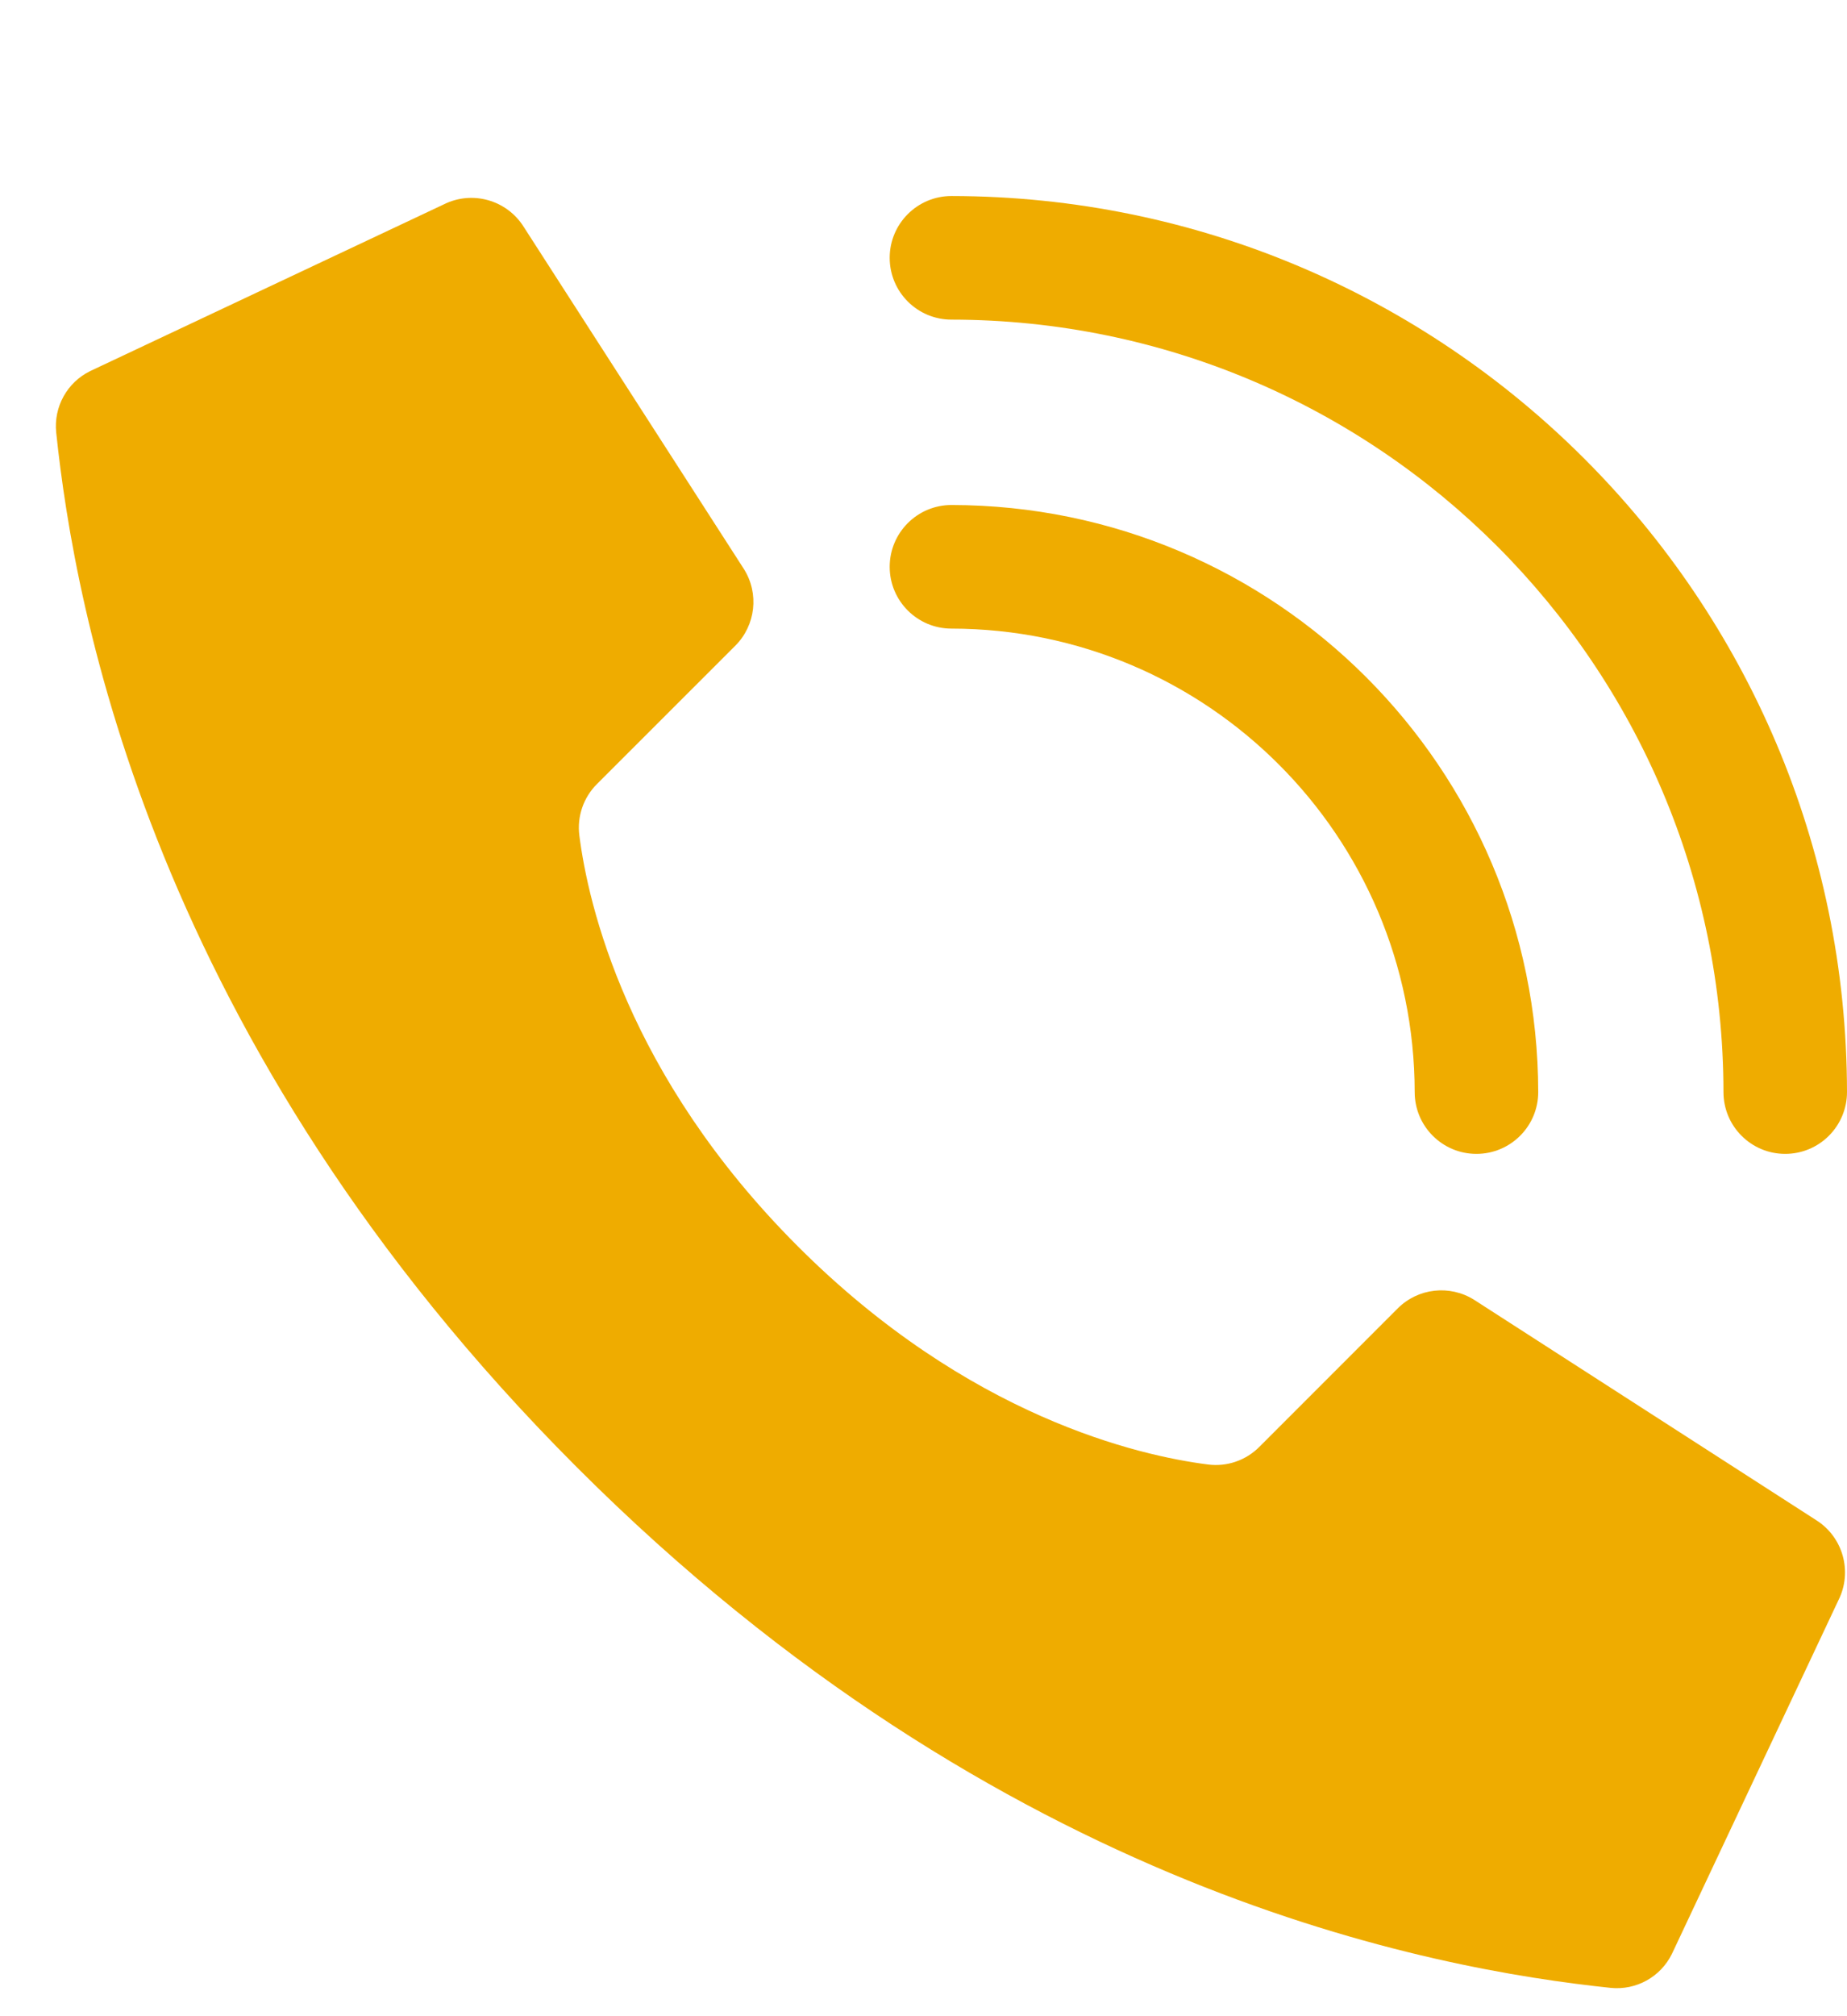
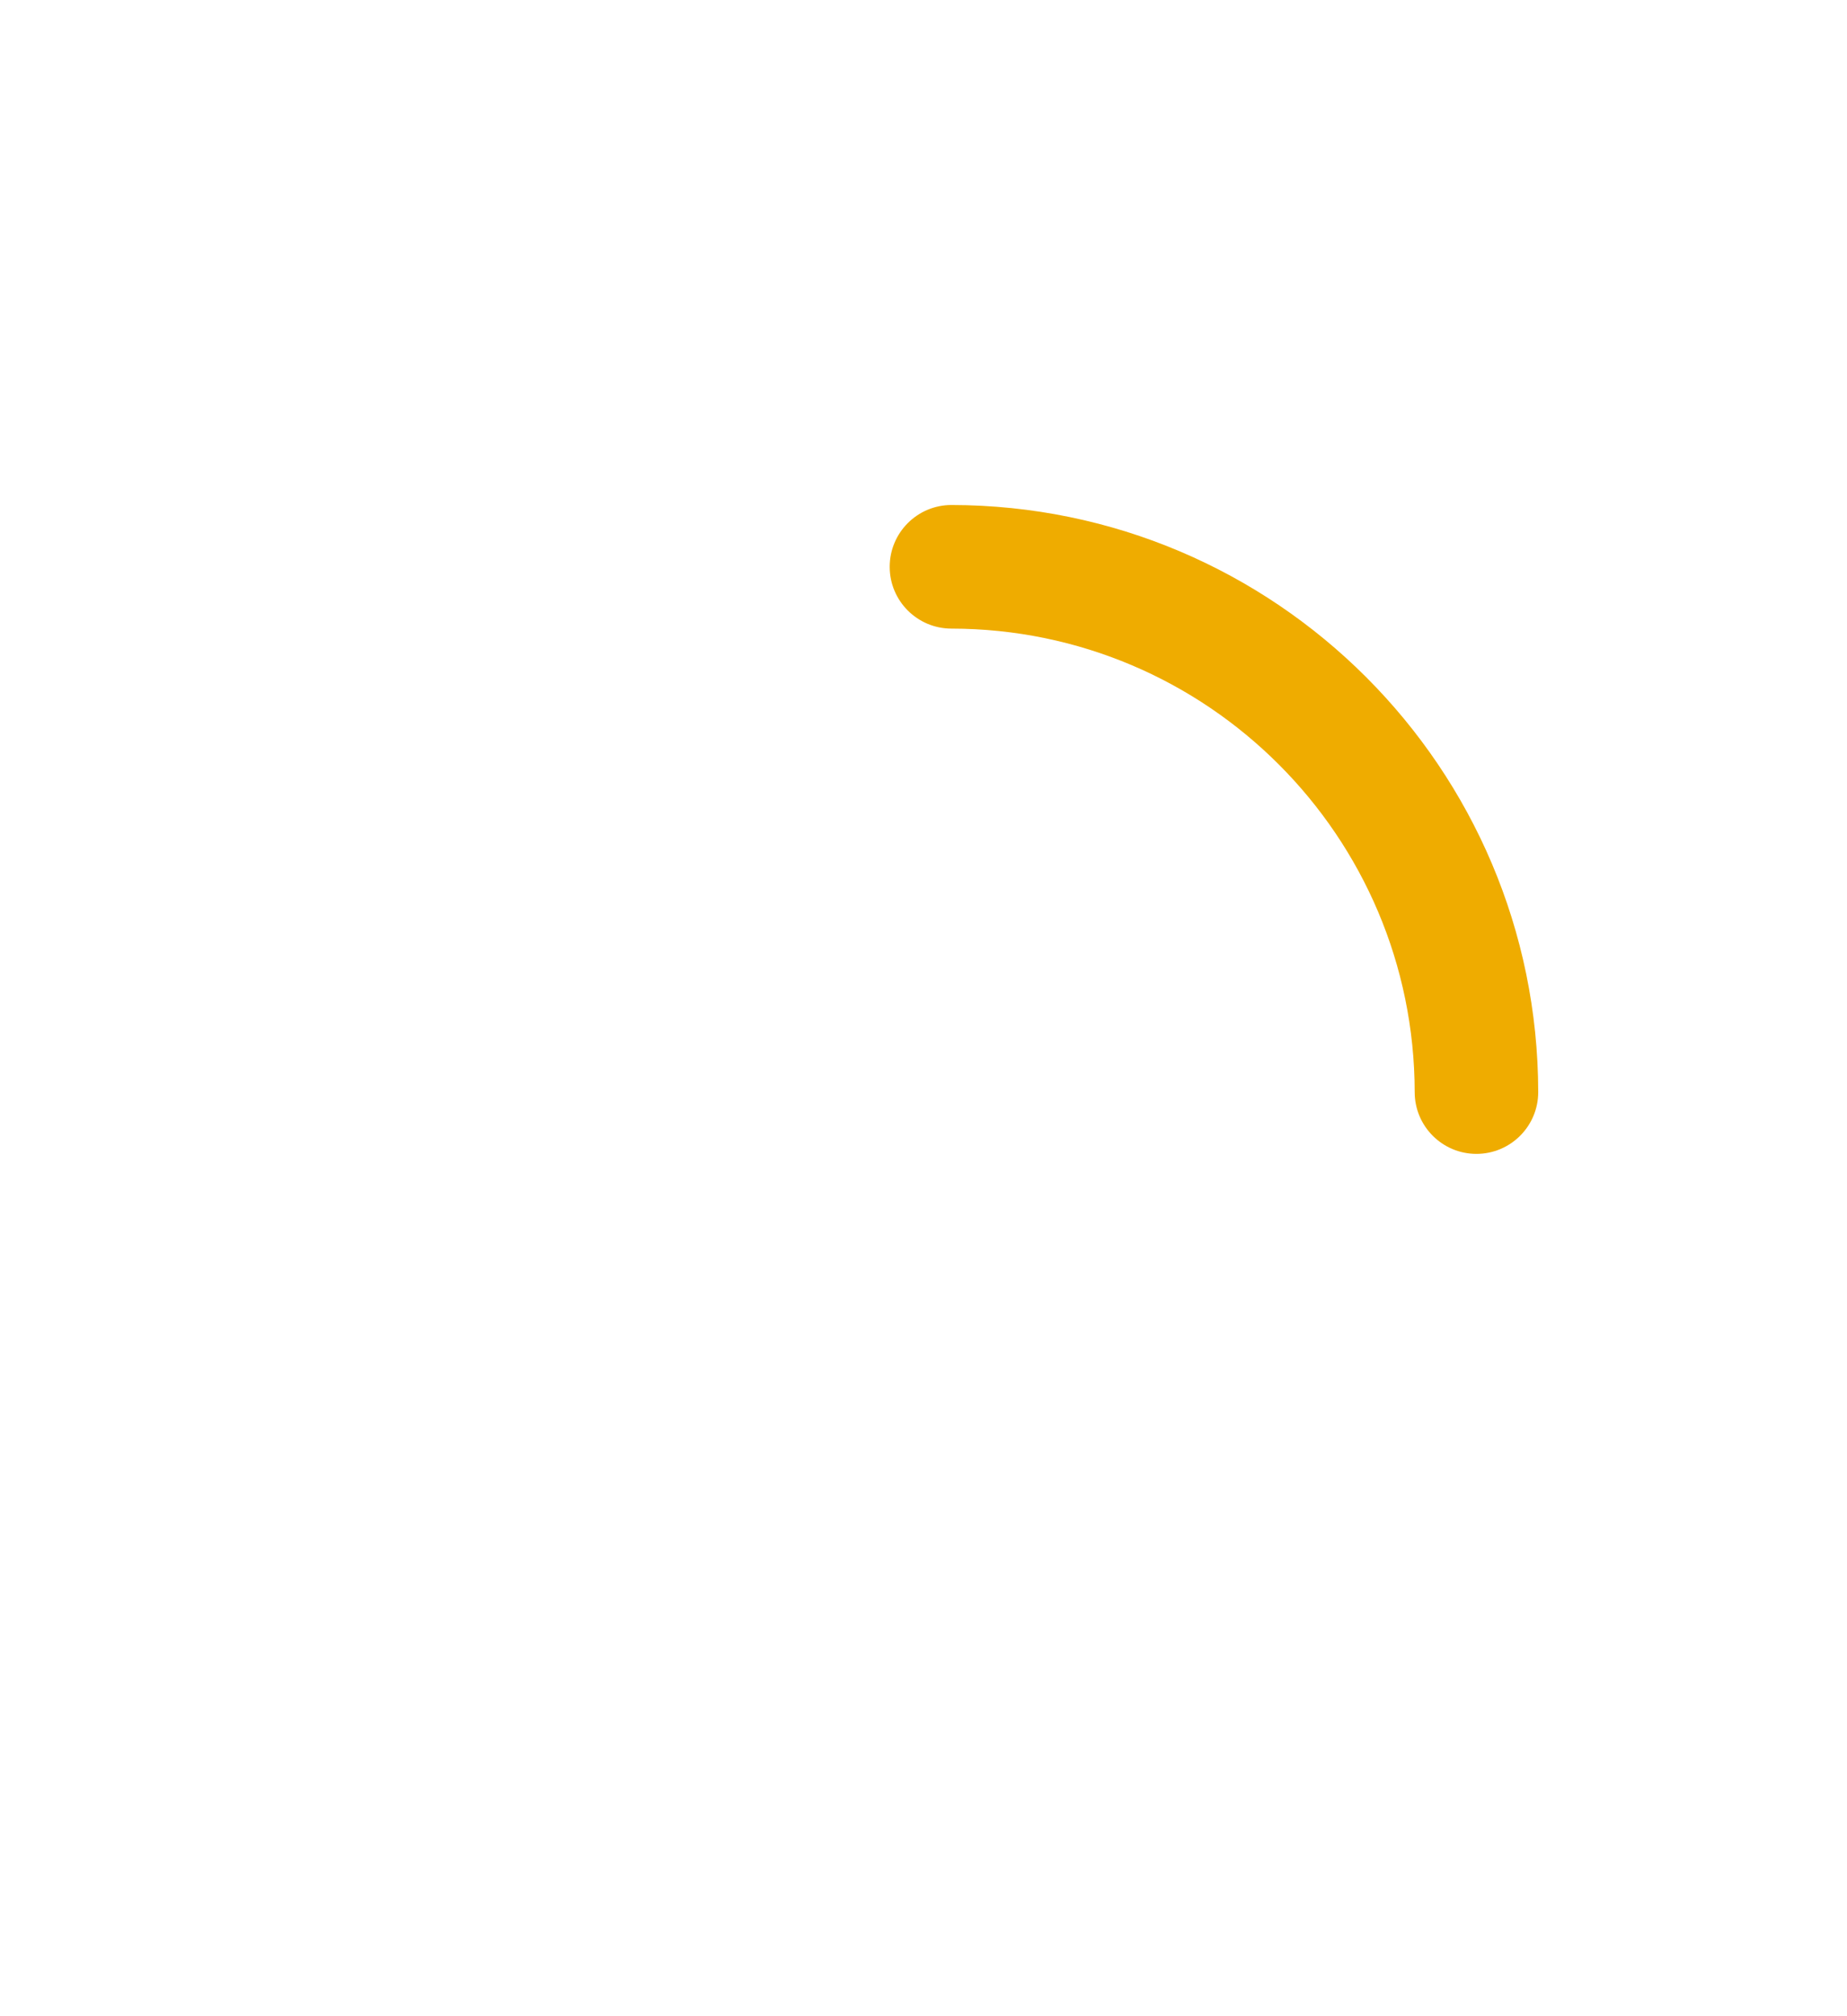
<svg xmlns="http://www.w3.org/2000/svg" width="33" height="36" viewBox="0 0 33 36" fill="none">
-   <path d="M14.251 22.25C11.196 19.195 10.507 16.141 10.351 14.917C10.308 14.579 10.424 14.24 10.666 13.999L13.138 11.529C13.501 11.165 13.566 10.599 13.293 10.163L9.358 4.052C9.056 3.57 8.437 3.395 7.928 3.65L1.611 6.626C1.199 6.828 0.957 7.265 1.004 7.722C1.335 10.867 2.706 18.597 10.303 26.195C17.9 33.793 25.63 35.163 28.776 35.494C29.233 35.541 29.67 35.299 29.872 34.887L32.848 28.57C33.102 28.062 32.929 27.444 32.448 27.142L26.337 23.208C25.901 22.935 25.335 22.999 24.972 23.363L22.501 25.834C22.261 26.076 21.921 26.193 21.583 26.149C20.359 25.994 17.305 25.304 14.251 22.25Z" fill="#EFAC00" />
  <path d="M26.379 20.603C25.77 20.603 25.276 20.109 25.276 19.5C25.27 14.931 21.568 11.229 17 11.224C16.39 11.224 15.896 10.73 15.896 10.121C15.896 9.511 16.39 9.017 17 9.017C22.787 9.024 27.476 13.713 27.483 19.5C27.483 20.109 26.988 20.603 26.379 20.603Z" fill="#EFAC00" />
-   <path d="M31.896 20.603C31.287 20.603 30.793 20.109 30.793 19.5C30.784 11.886 24.614 5.715 17 5.707C16.39 5.707 15.896 5.213 15.896 4.603C15.896 3.994 16.39 3.5 17 3.5C25.832 3.51 32.99 10.667 33 19.5C33 19.793 32.883 20.073 32.676 20.28C32.469 20.487 32.189 20.603 31.896 20.603Z" fill="#EFAC00" />
</svg>